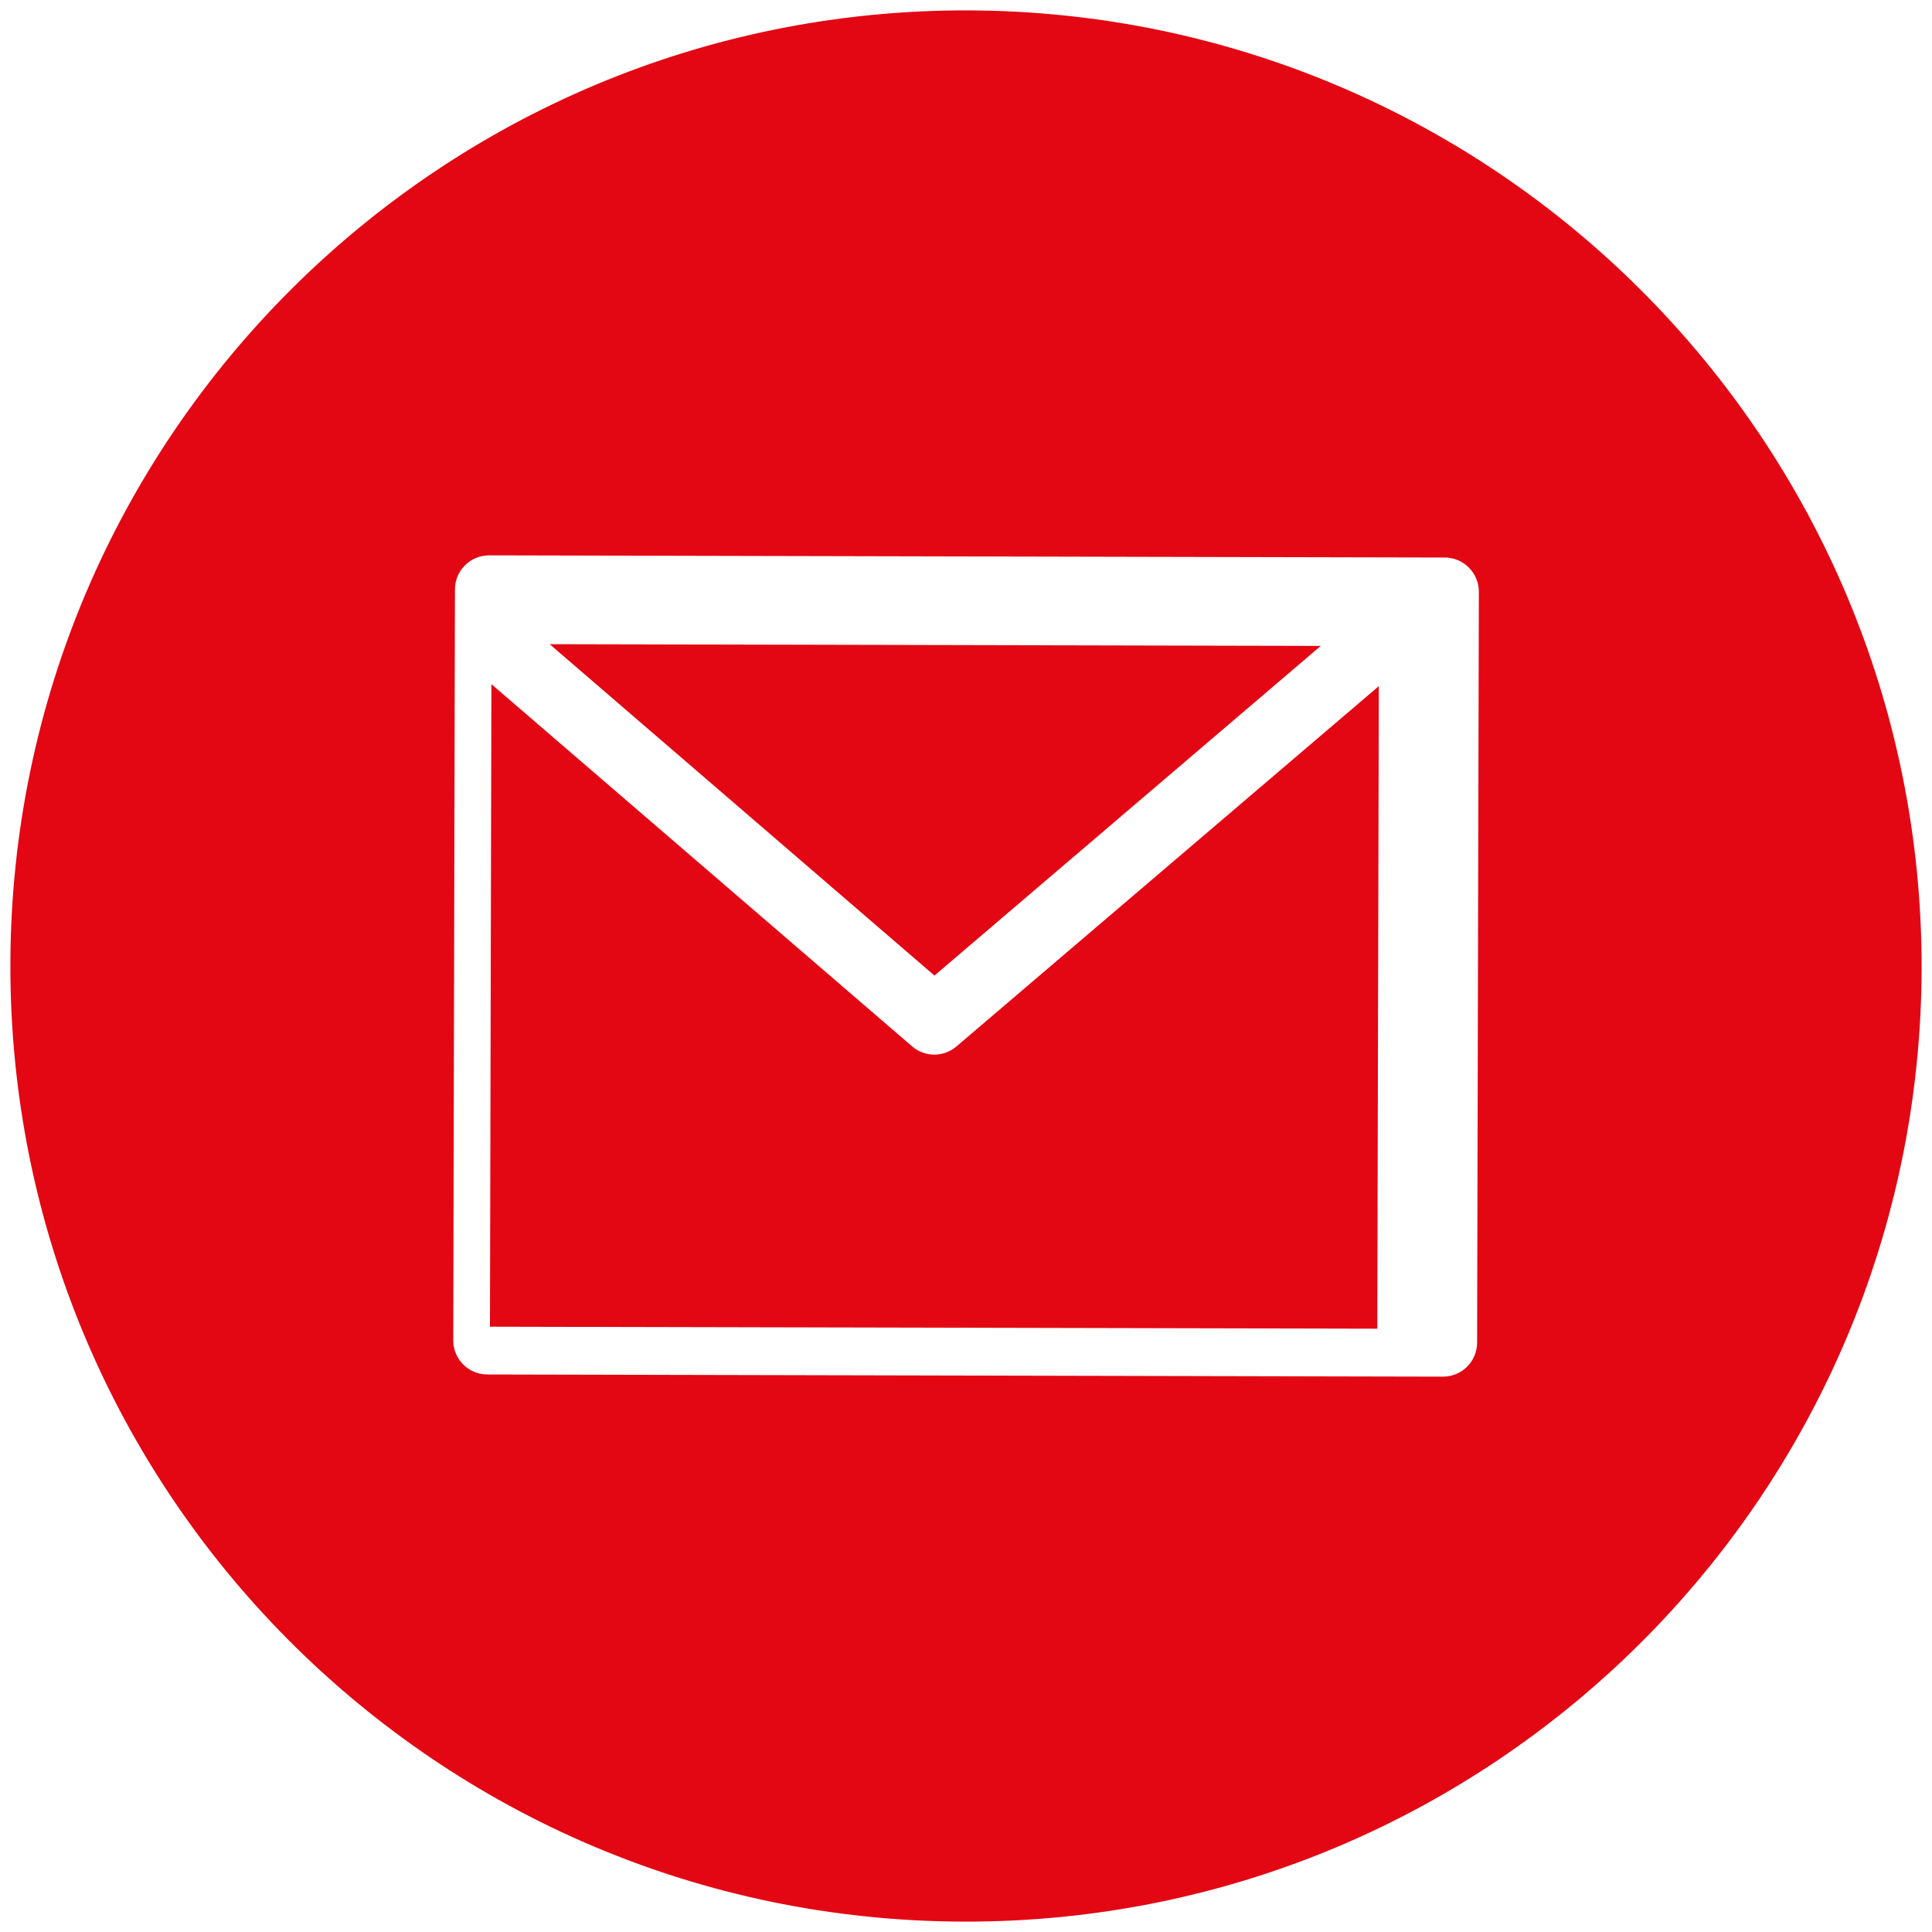
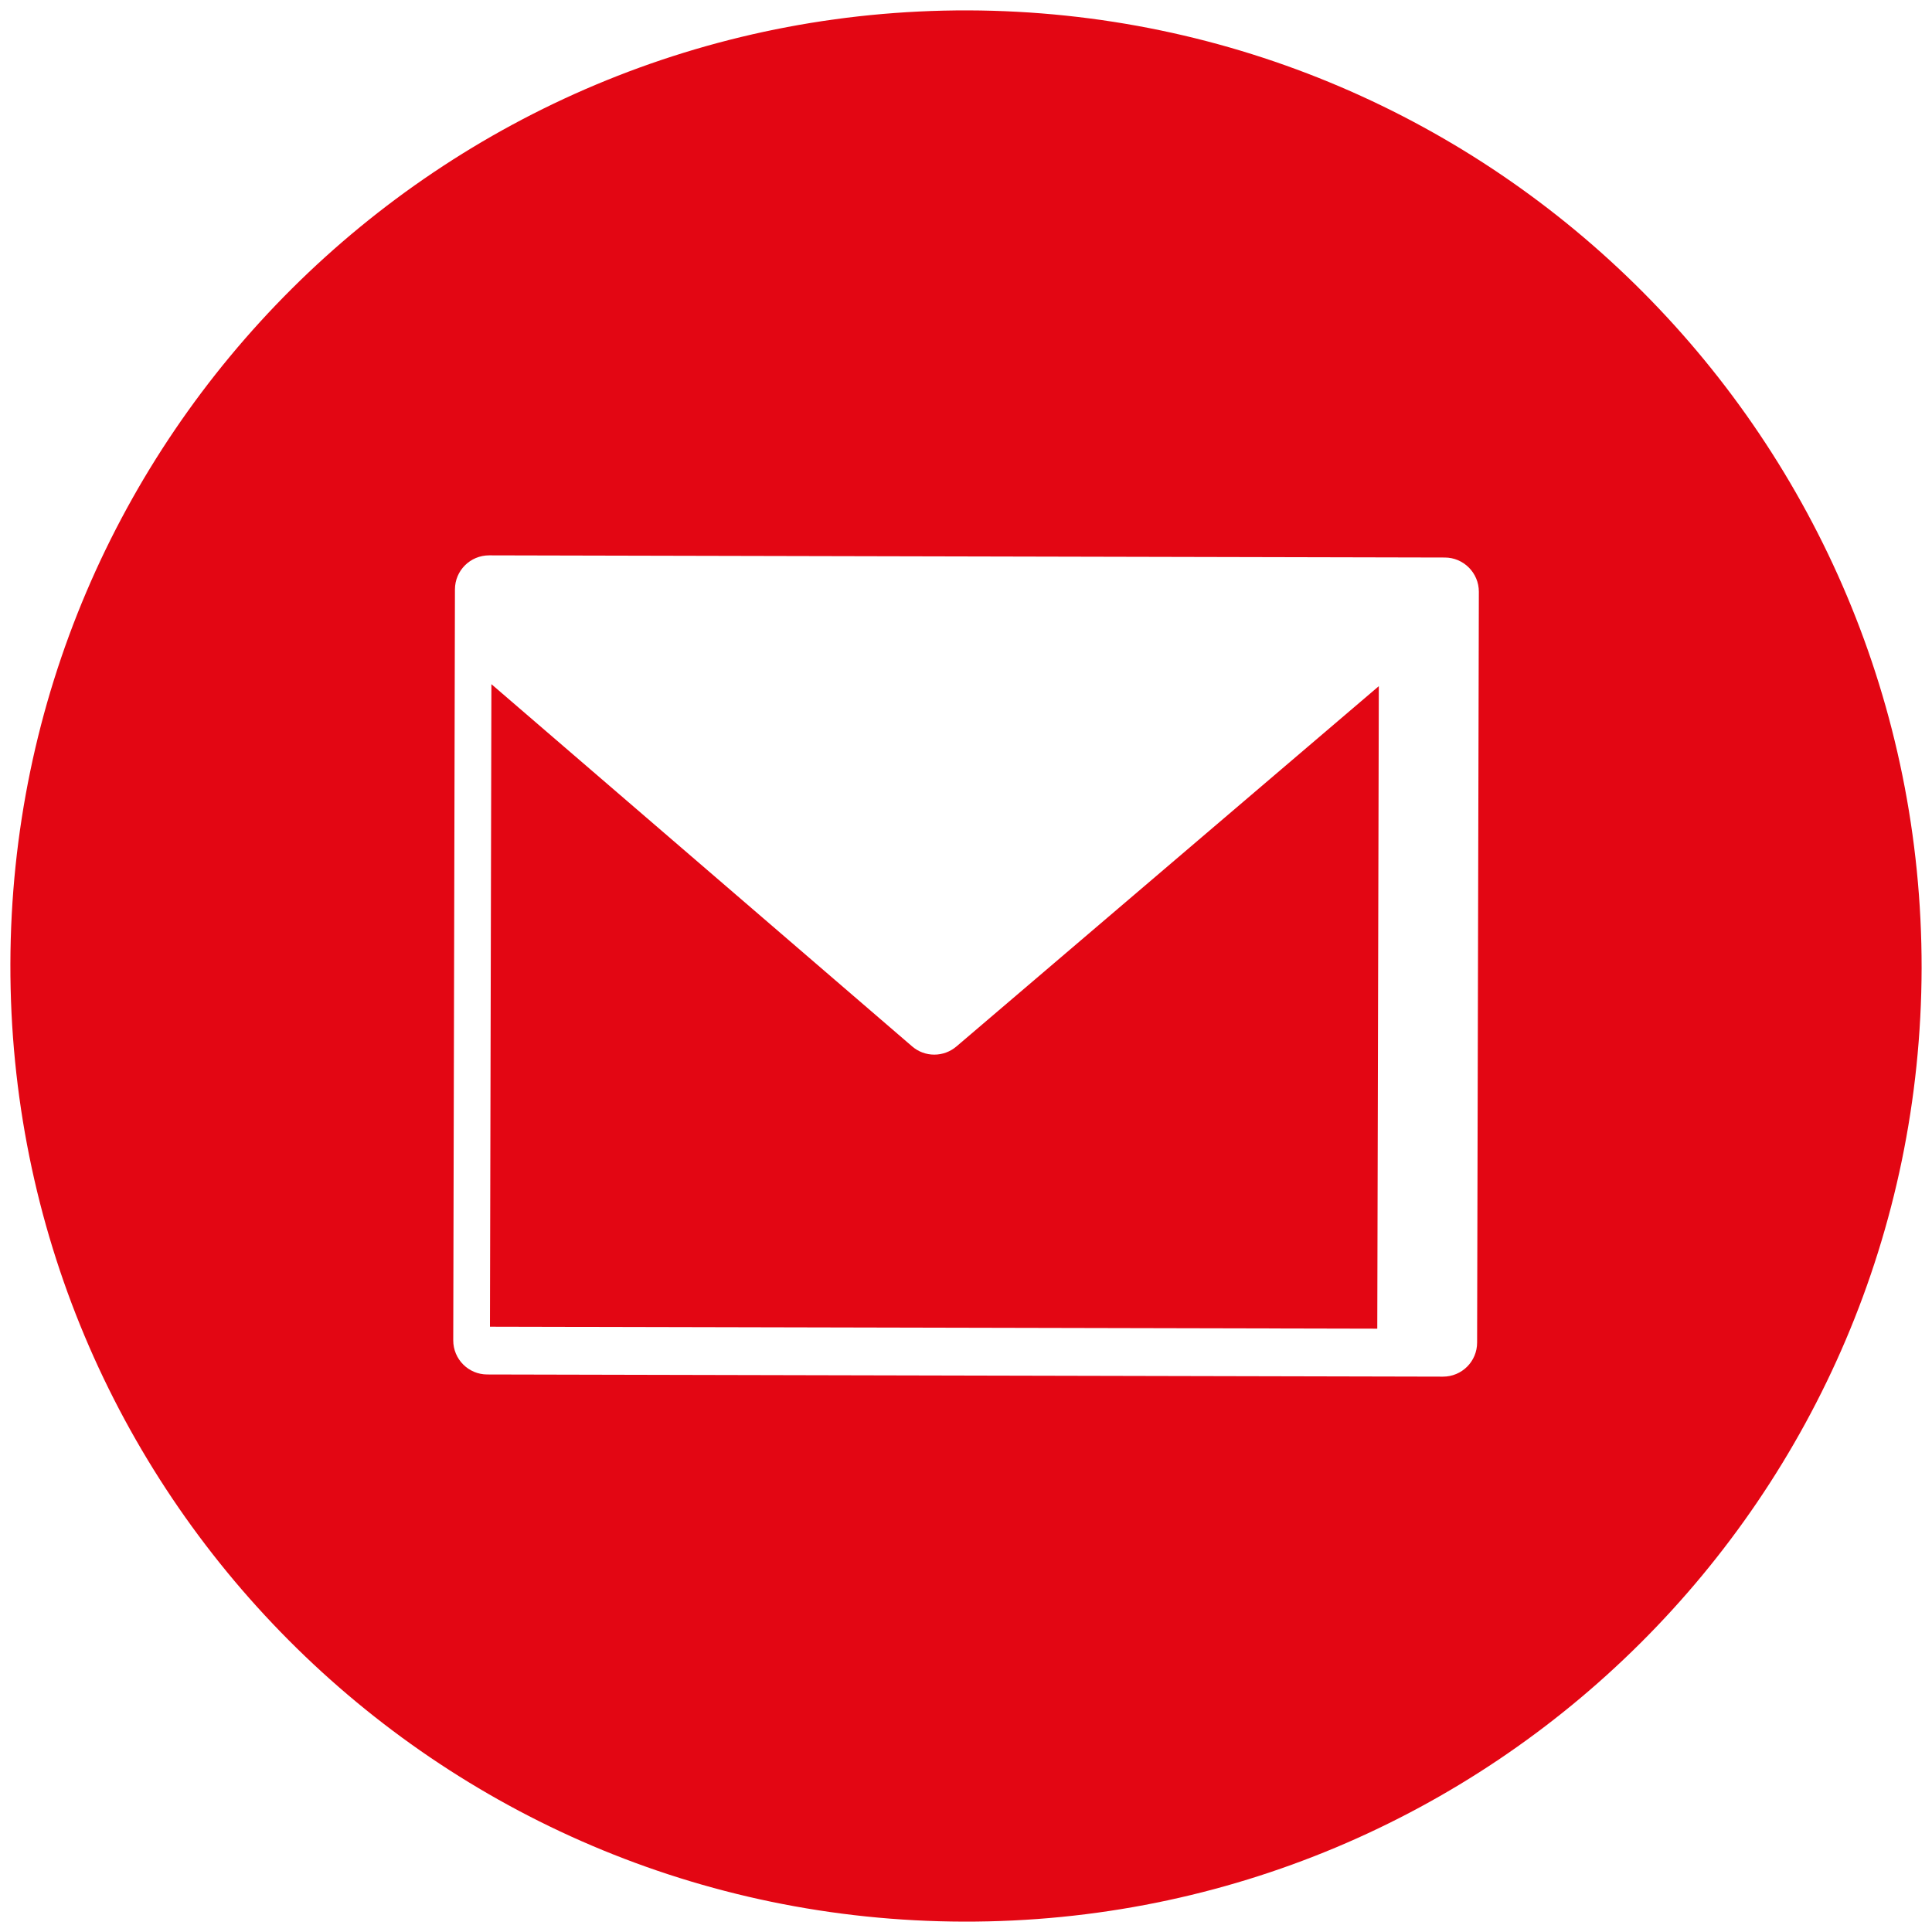
<svg xmlns="http://www.w3.org/2000/svg" version="1.1" id="Layer_1" x="0px" y="0px" width="40px" height="40px" viewBox="0 0 40 40" enable-background="new 0 0 40 40" xml:space="preserve">
-   <polygon fill="#E30613" points="27.345,13.373 11.38,13.337 19.347,20.198 " />
  <path fill="#E30613" d="M19.343,21.835c-0.169,0-0.331-0.06-0.46-0.172l-8.709-7.498l-0.03,13.303l18.371,0.041l0.032-13.303  l-8.744,7.459C19.674,21.775,19.512,21.835,19.343,21.835" />
  <path fill="#E30613" d="M20.045,0.215C9.117,0.19,0.24,9.028,0.215,19.955c-0.026,10.928,8.812,19.806,19.741,19.83  c10.928,0.026,19.805-8.812,19.829-19.74C39.797,9.123,30.966,0.251,20.045,0.215 M30.582,27.796c0,0.392-0.317,0.707-0.709,0.706  l-19.785-0.045c-0.39,0-0.705-0.317-0.704-0.707l0.035-15.547c0.001-0.391,0.317-0.705,0.709-0.705l19.785,0.045  c0.389,0,0.705,0.319,0.705,0.707L30.582,27.796z" />
</svg>